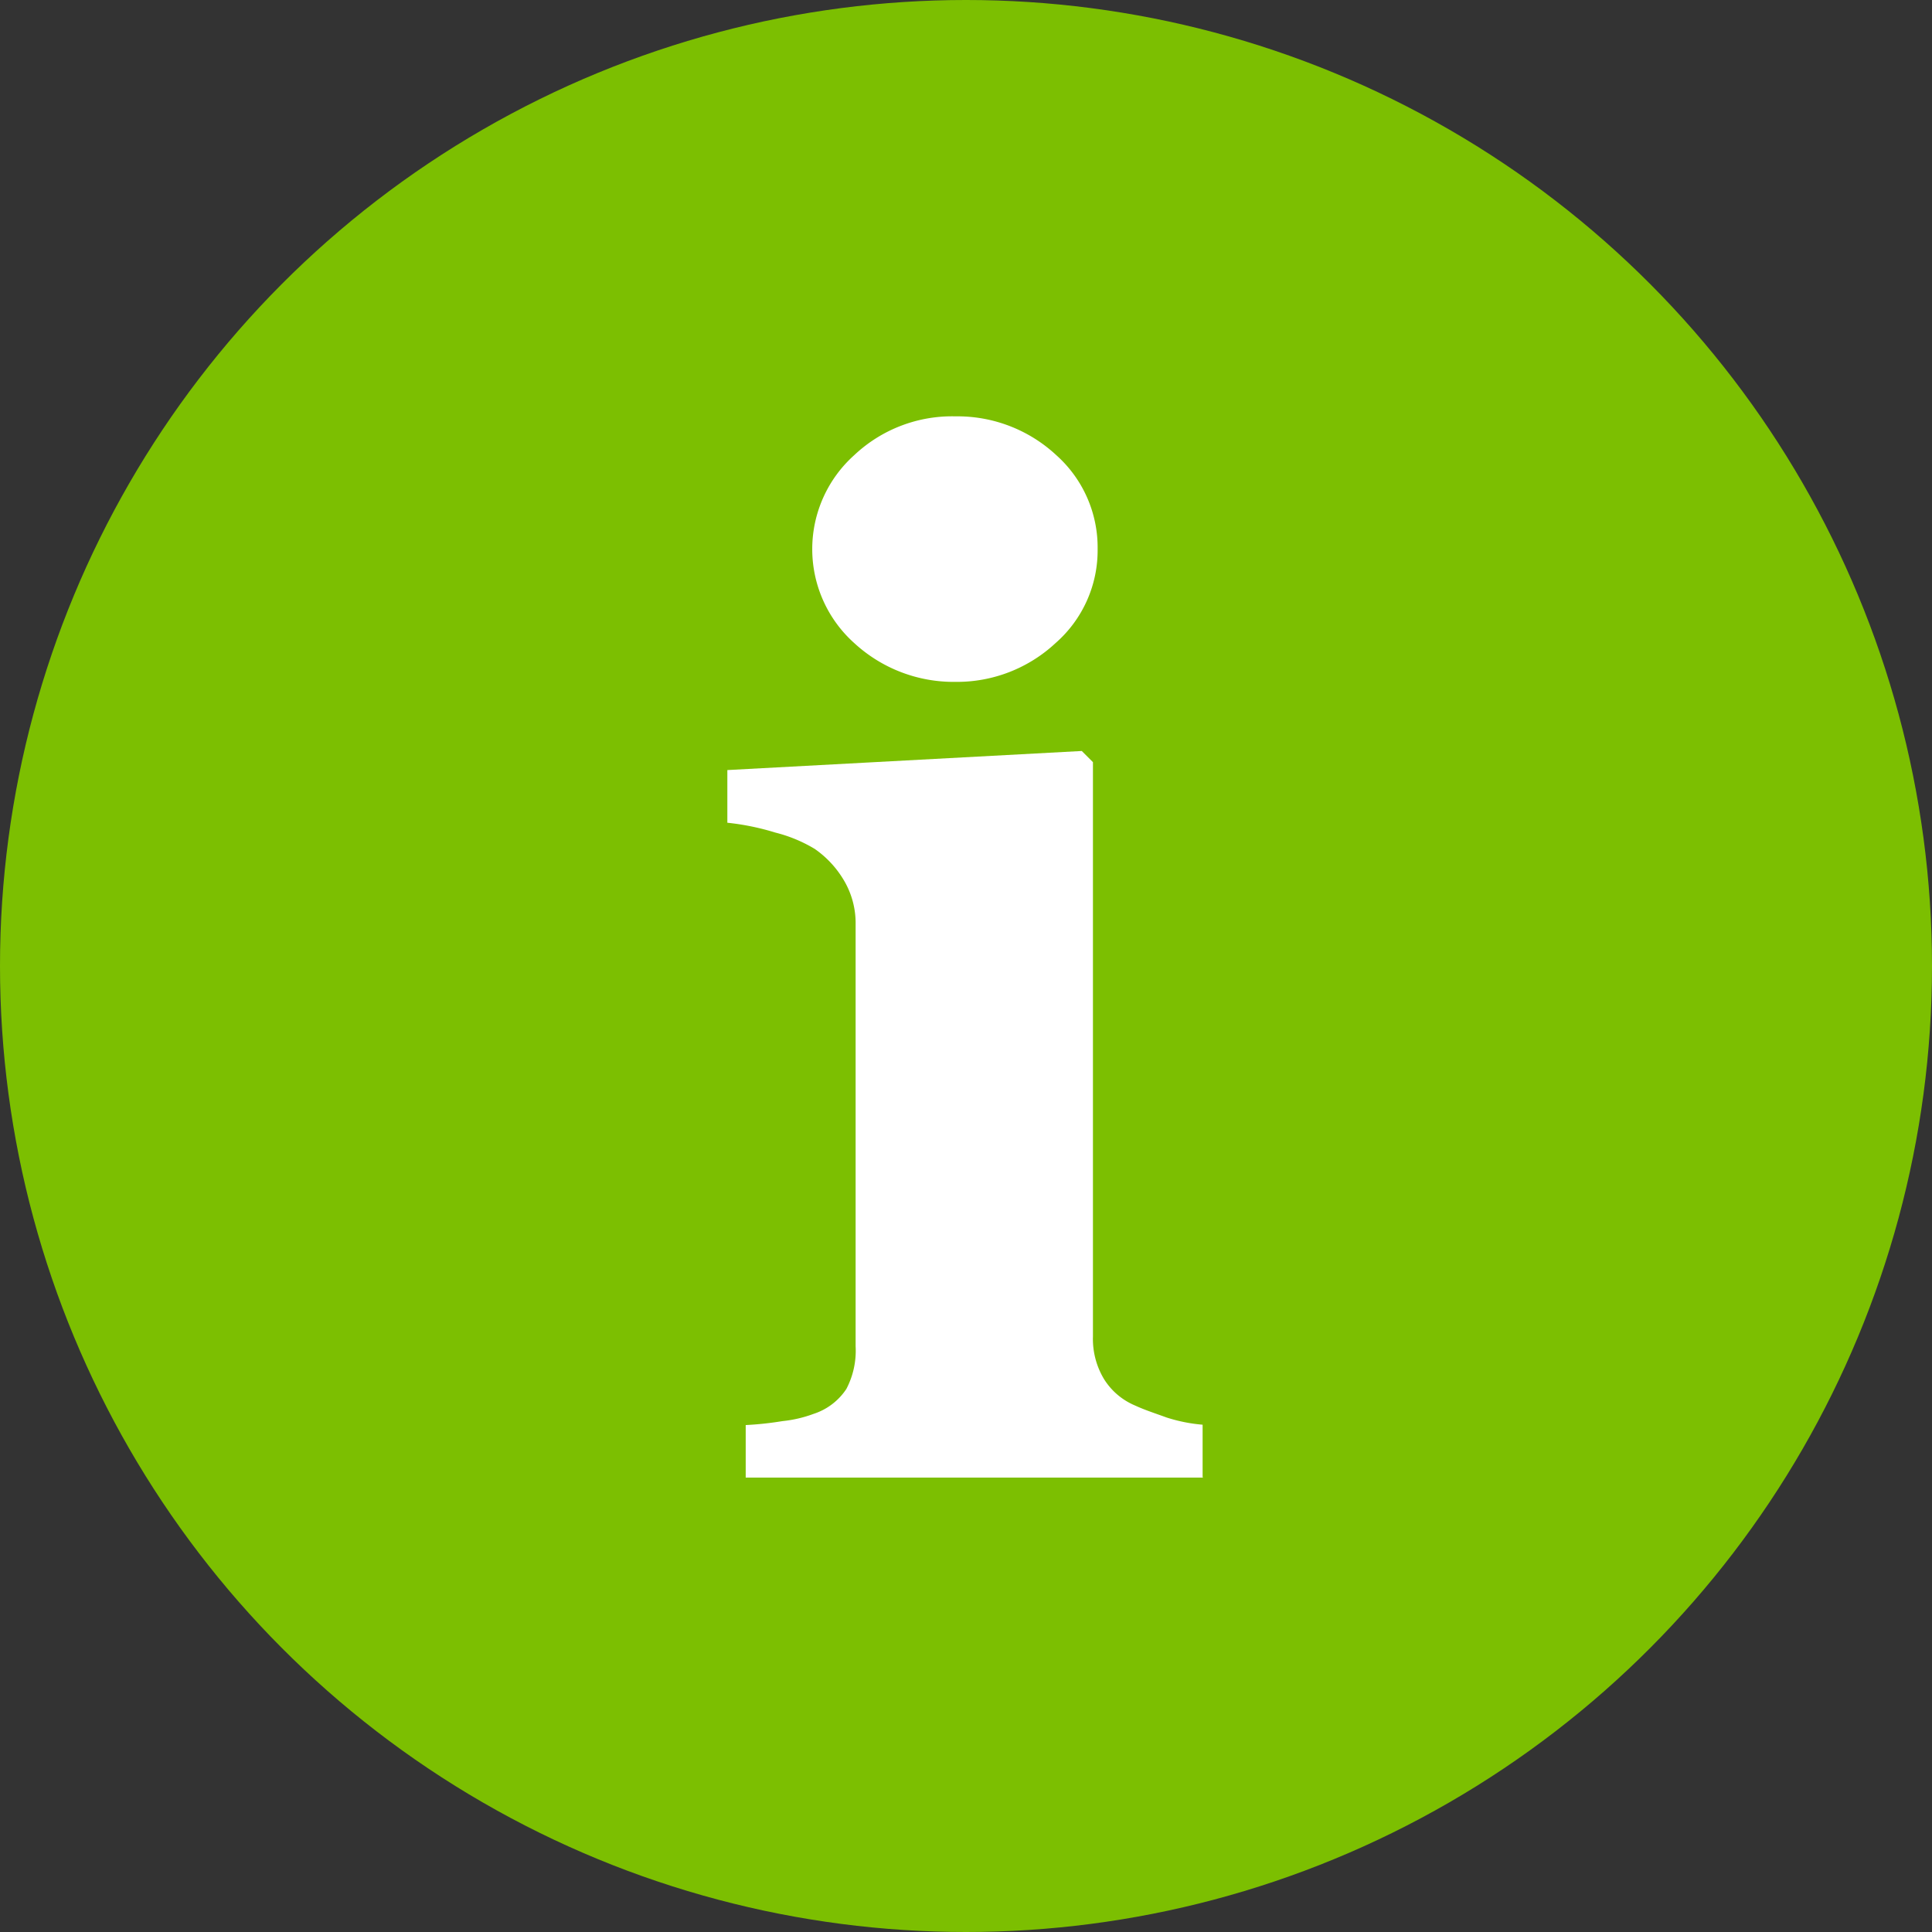
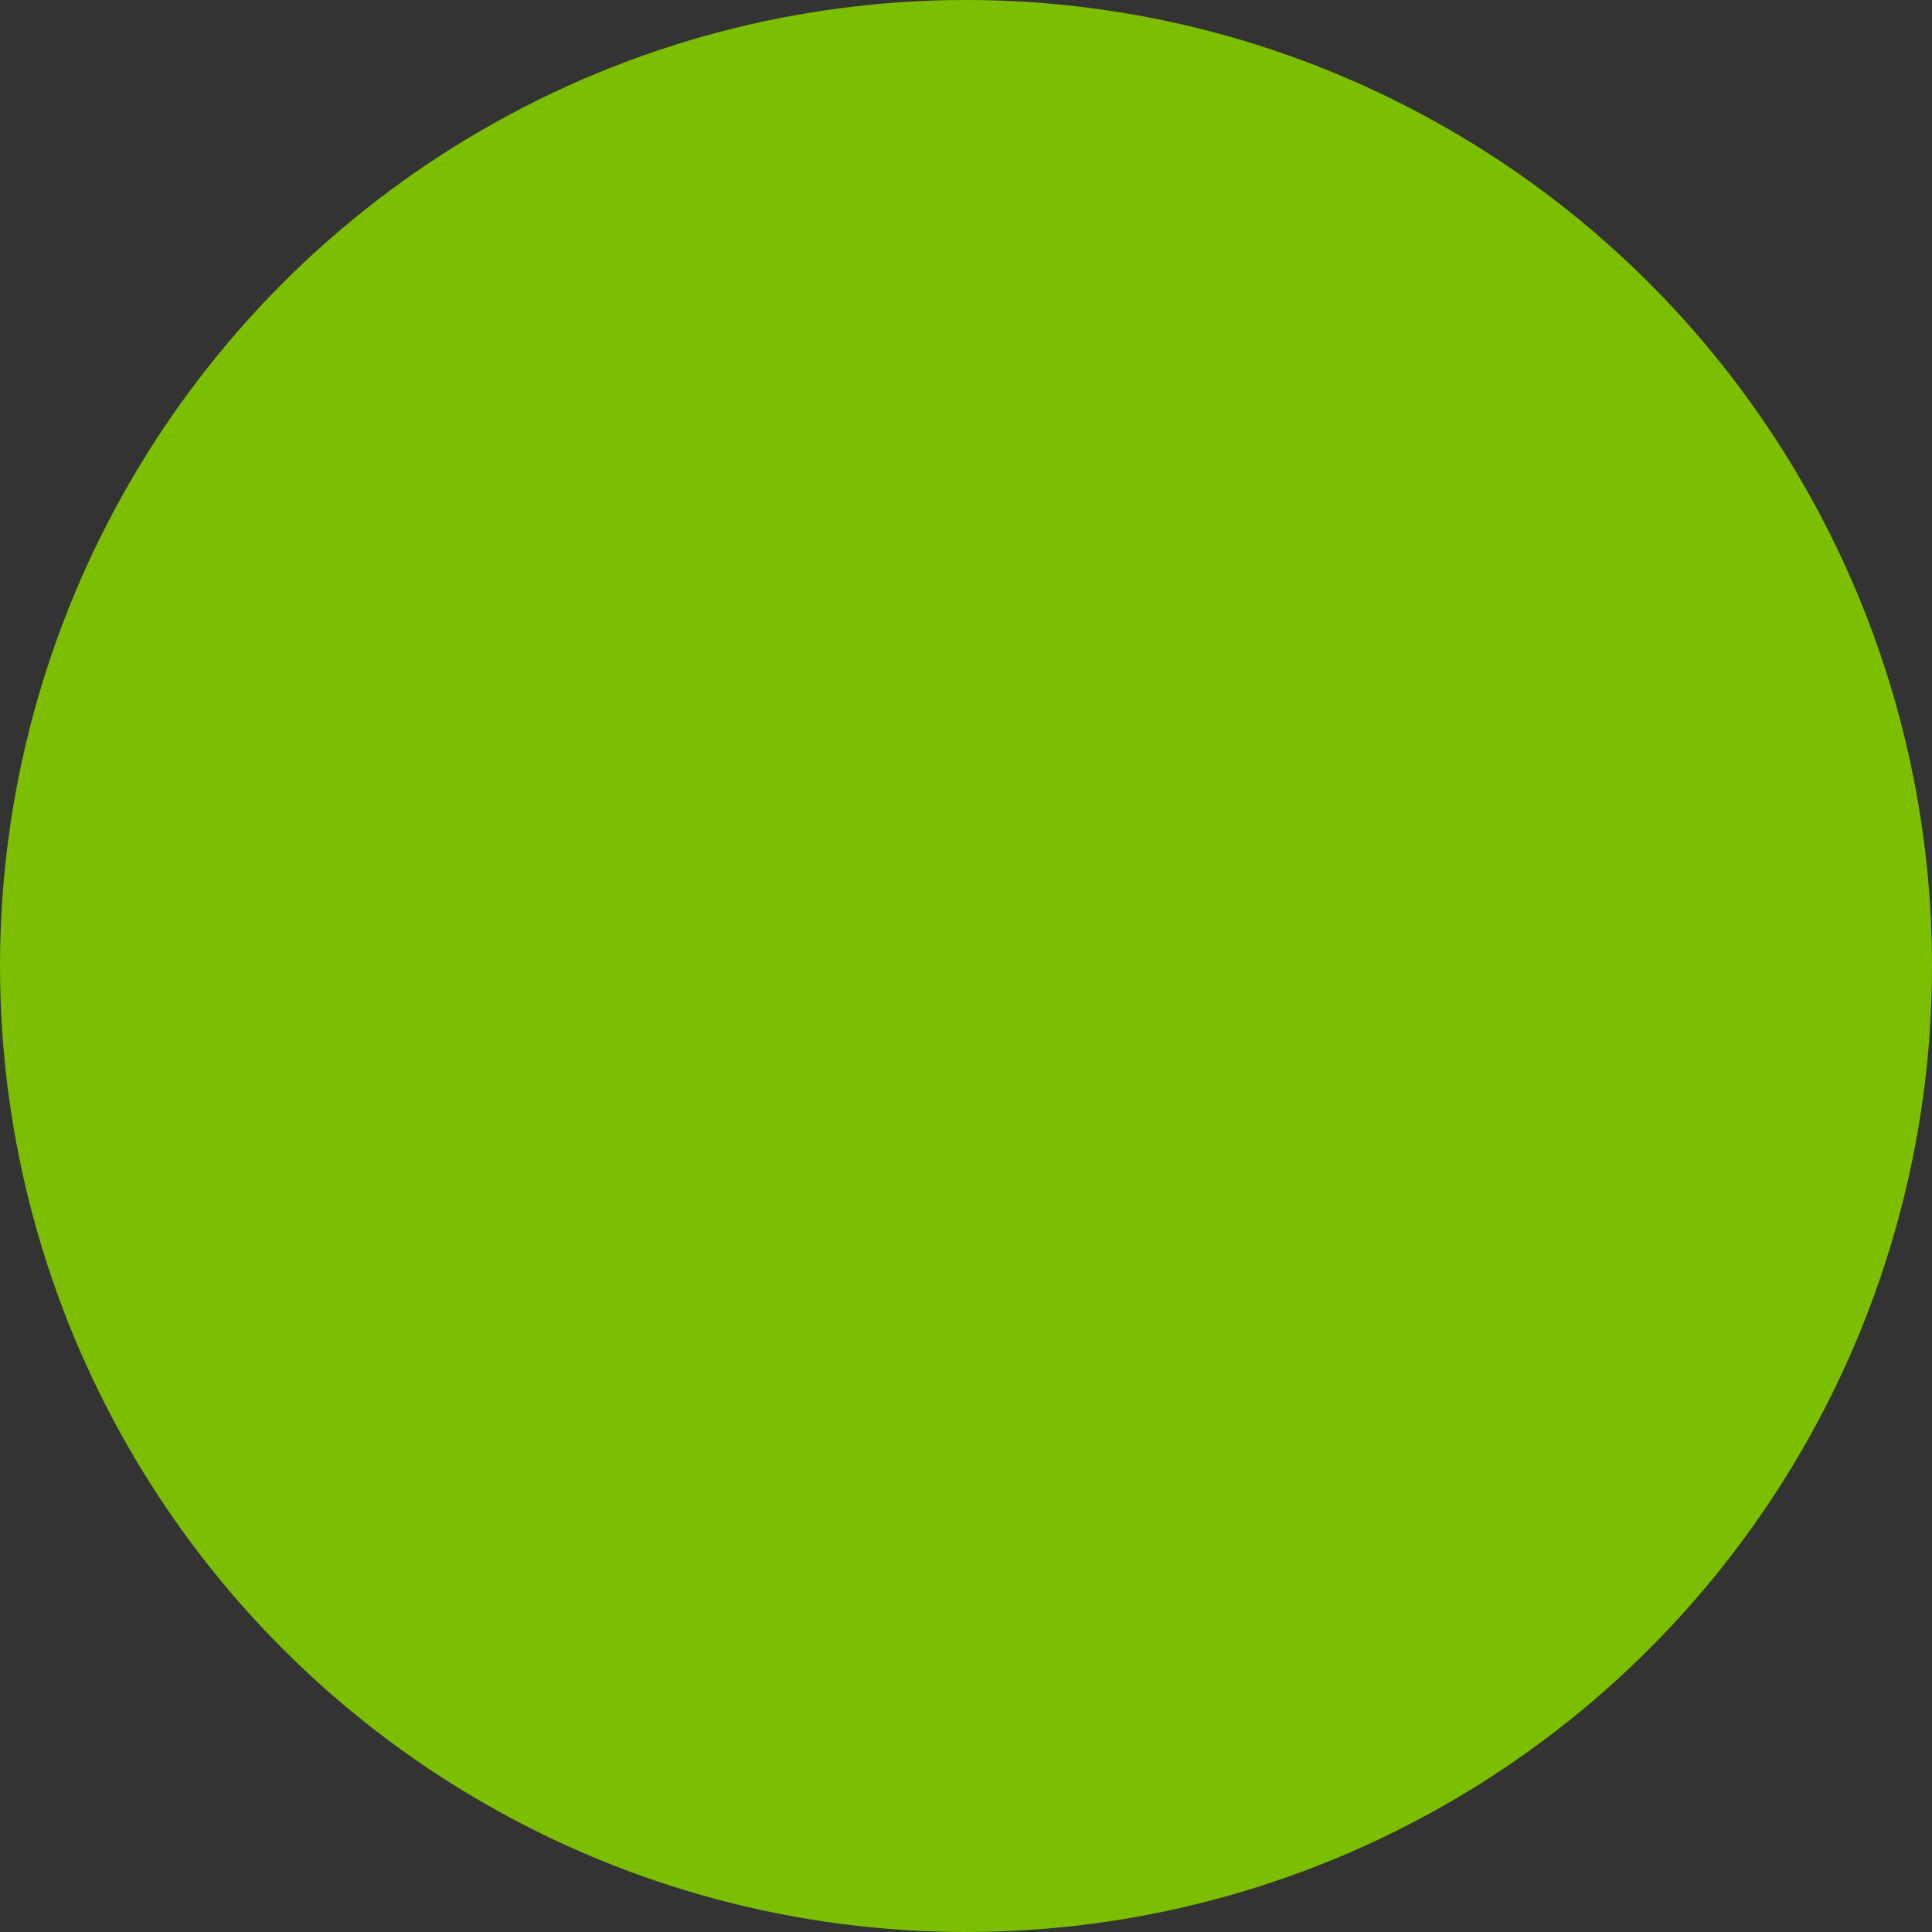
<svg xmlns="http://www.w3.org/2000/svg" id="Info_button" data-name="Info button" width="16.102" height="16.102" viewBox="0 0 16.102 16.102">
  <rect x="0" y="0" width="16.102" height="16.102" fill="#333333" stroke="none" />
  <circle id="Ellipse_4" data-name="Ellipse 4" cx="8.051" cy="8.051" r="8.051" transform="translate(0 0)" fill="#7cbf01" />
  <g id="Group_197" data-name="Group 197" transform="translate(6.062 3.469)">
-     <path id="Path_175" data-name="Path 175" d="M15.028,15.176H11.213v-.438a2.768,2.768,0,0,0,.307-.033,1.048,1.048,0,0,0,.258-.06.519.519,0,0,0,.274-.208.687.687,0,0,0,.077-.356V10.567a.7.7,0,0,0-.1-.373.836.836,0,0,0-.241-.258A1.2,1.2,0,0,0,11.46,9.8a2.08,2.08,0,0,0-.4-.082V9.279l2.954-.159.093.093V14a.649.649,0,0,0,.093.356.561.561,0,0,0,.258.219c.082.038.17.066.263.1a1.336,1.336,0,0,0,.3.06v.438Zm-.882-7.739a1.026,1.026,0,0,1-.351.784,1.205,1.205,0,0,1-.833.323,1.222,1.222,0,0,1-.844-.323,1.051,1.051,0,0,1,0-1.567,1.189,1.189,0,0,1,.844-.323,1.209,1.209,0,0,1,.839.323A1.031,1.031,0,0,1,14.146,7.437Z" transform="translate(-11.06 -6.33)" fill="#fff" />
-   </g>
+     </g>
</svg>